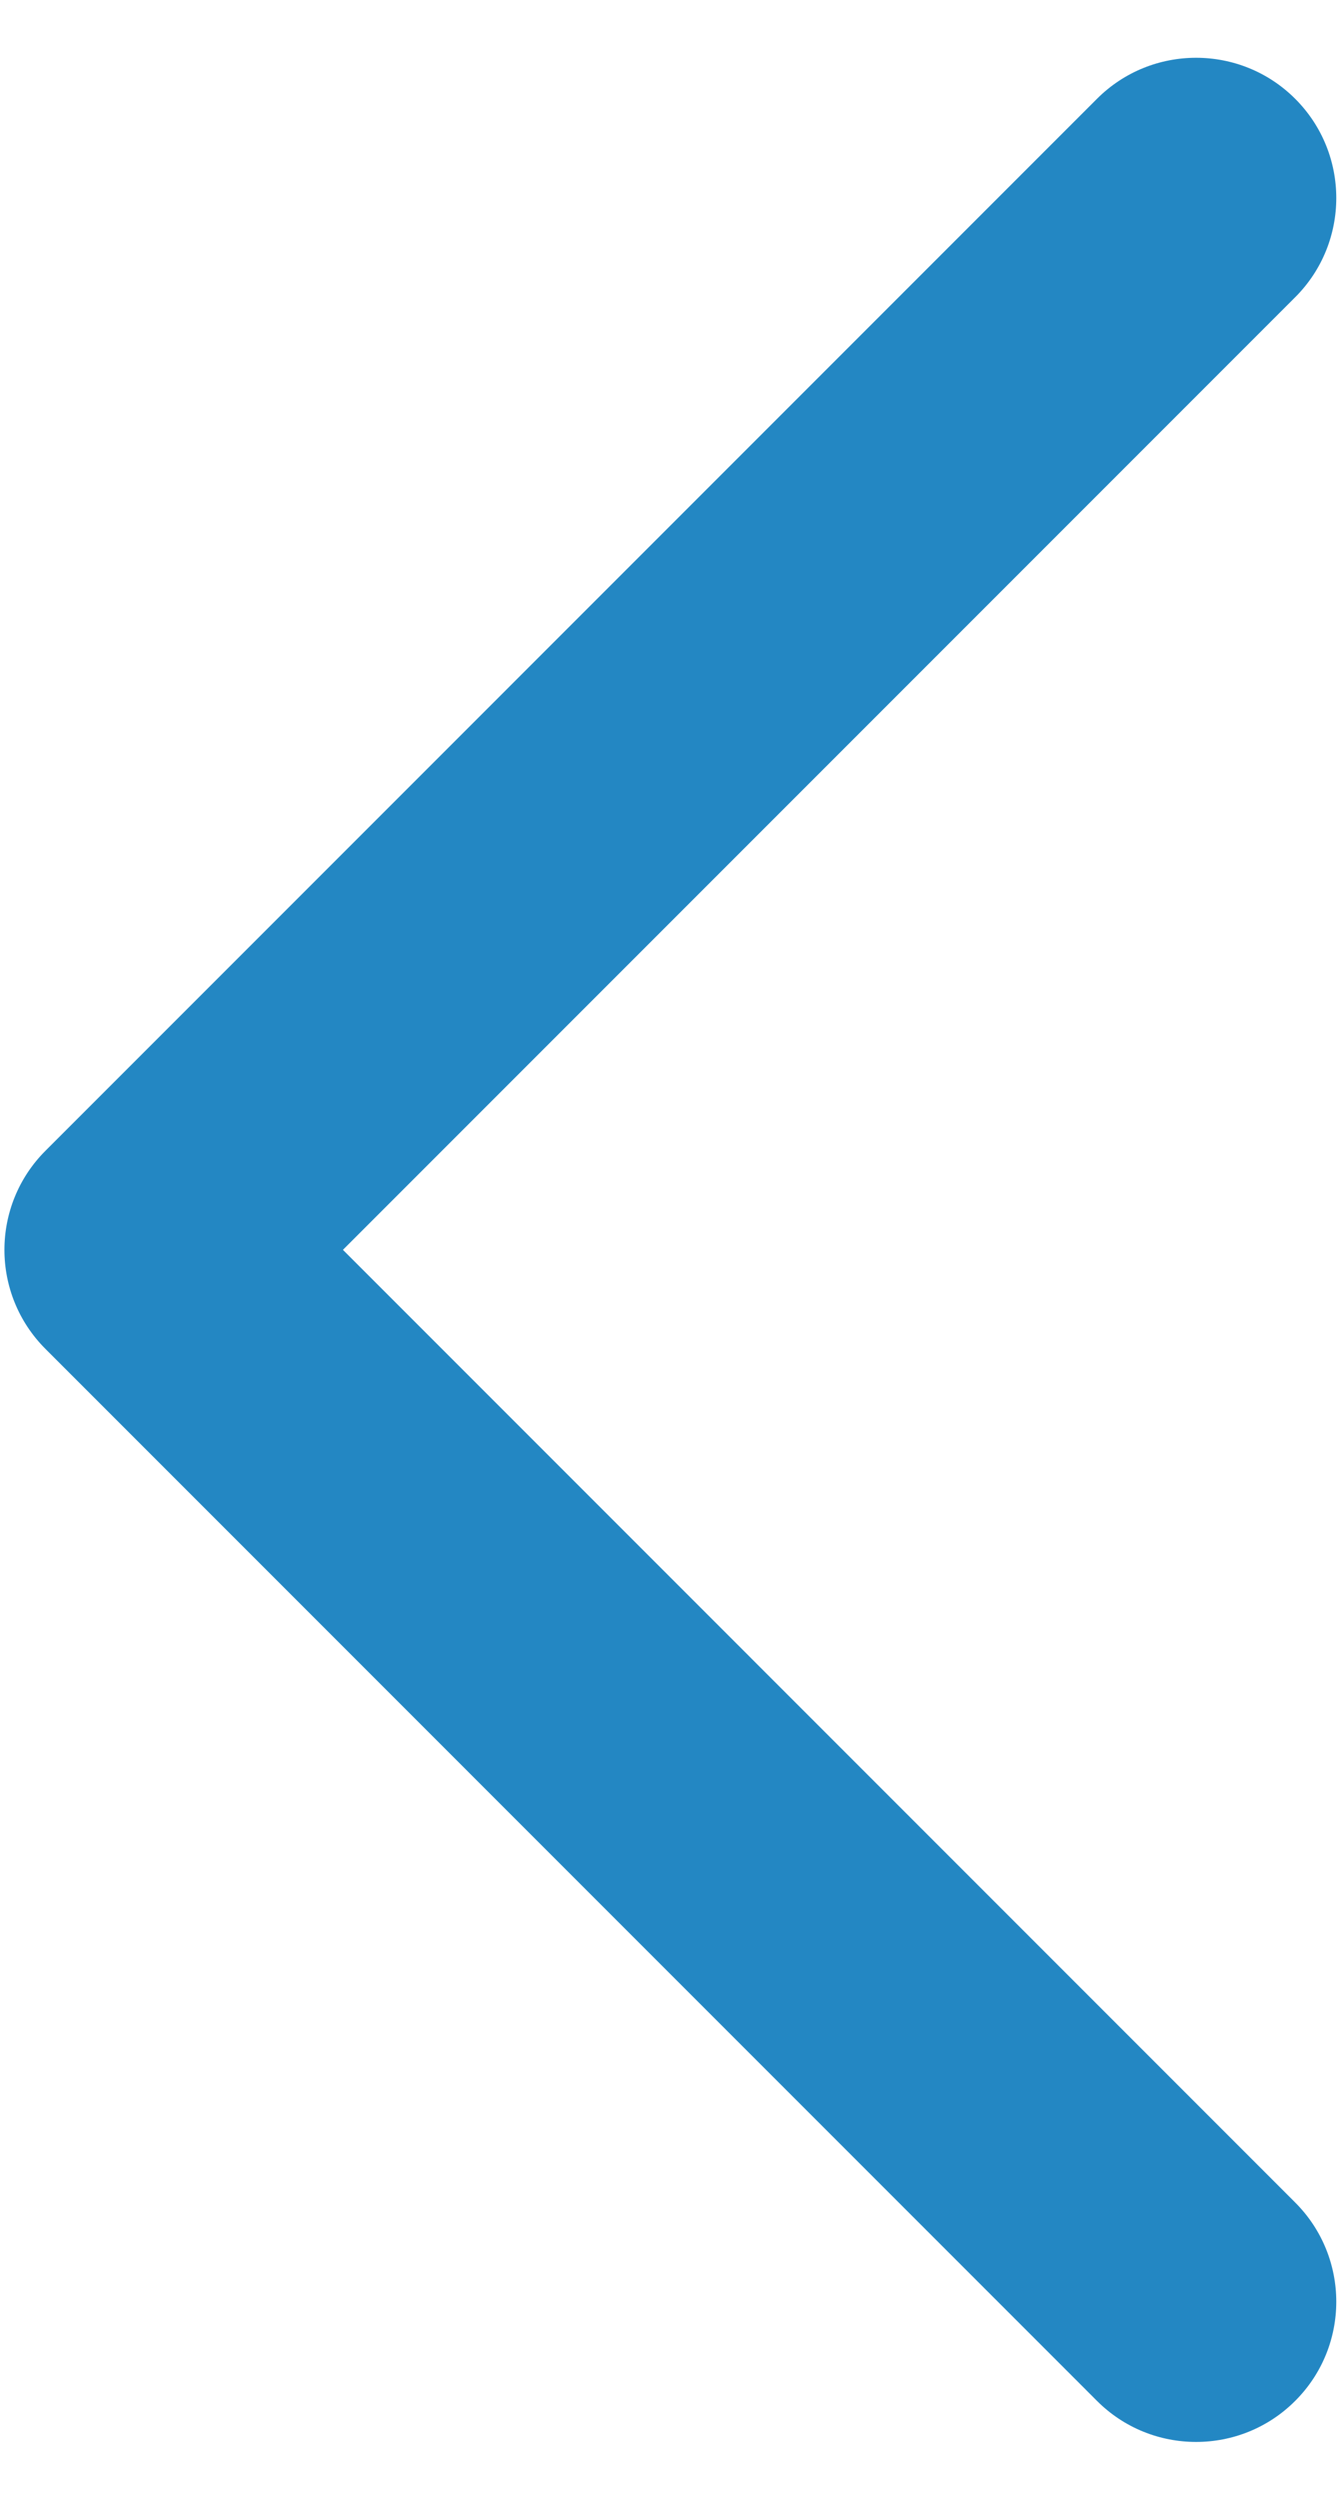
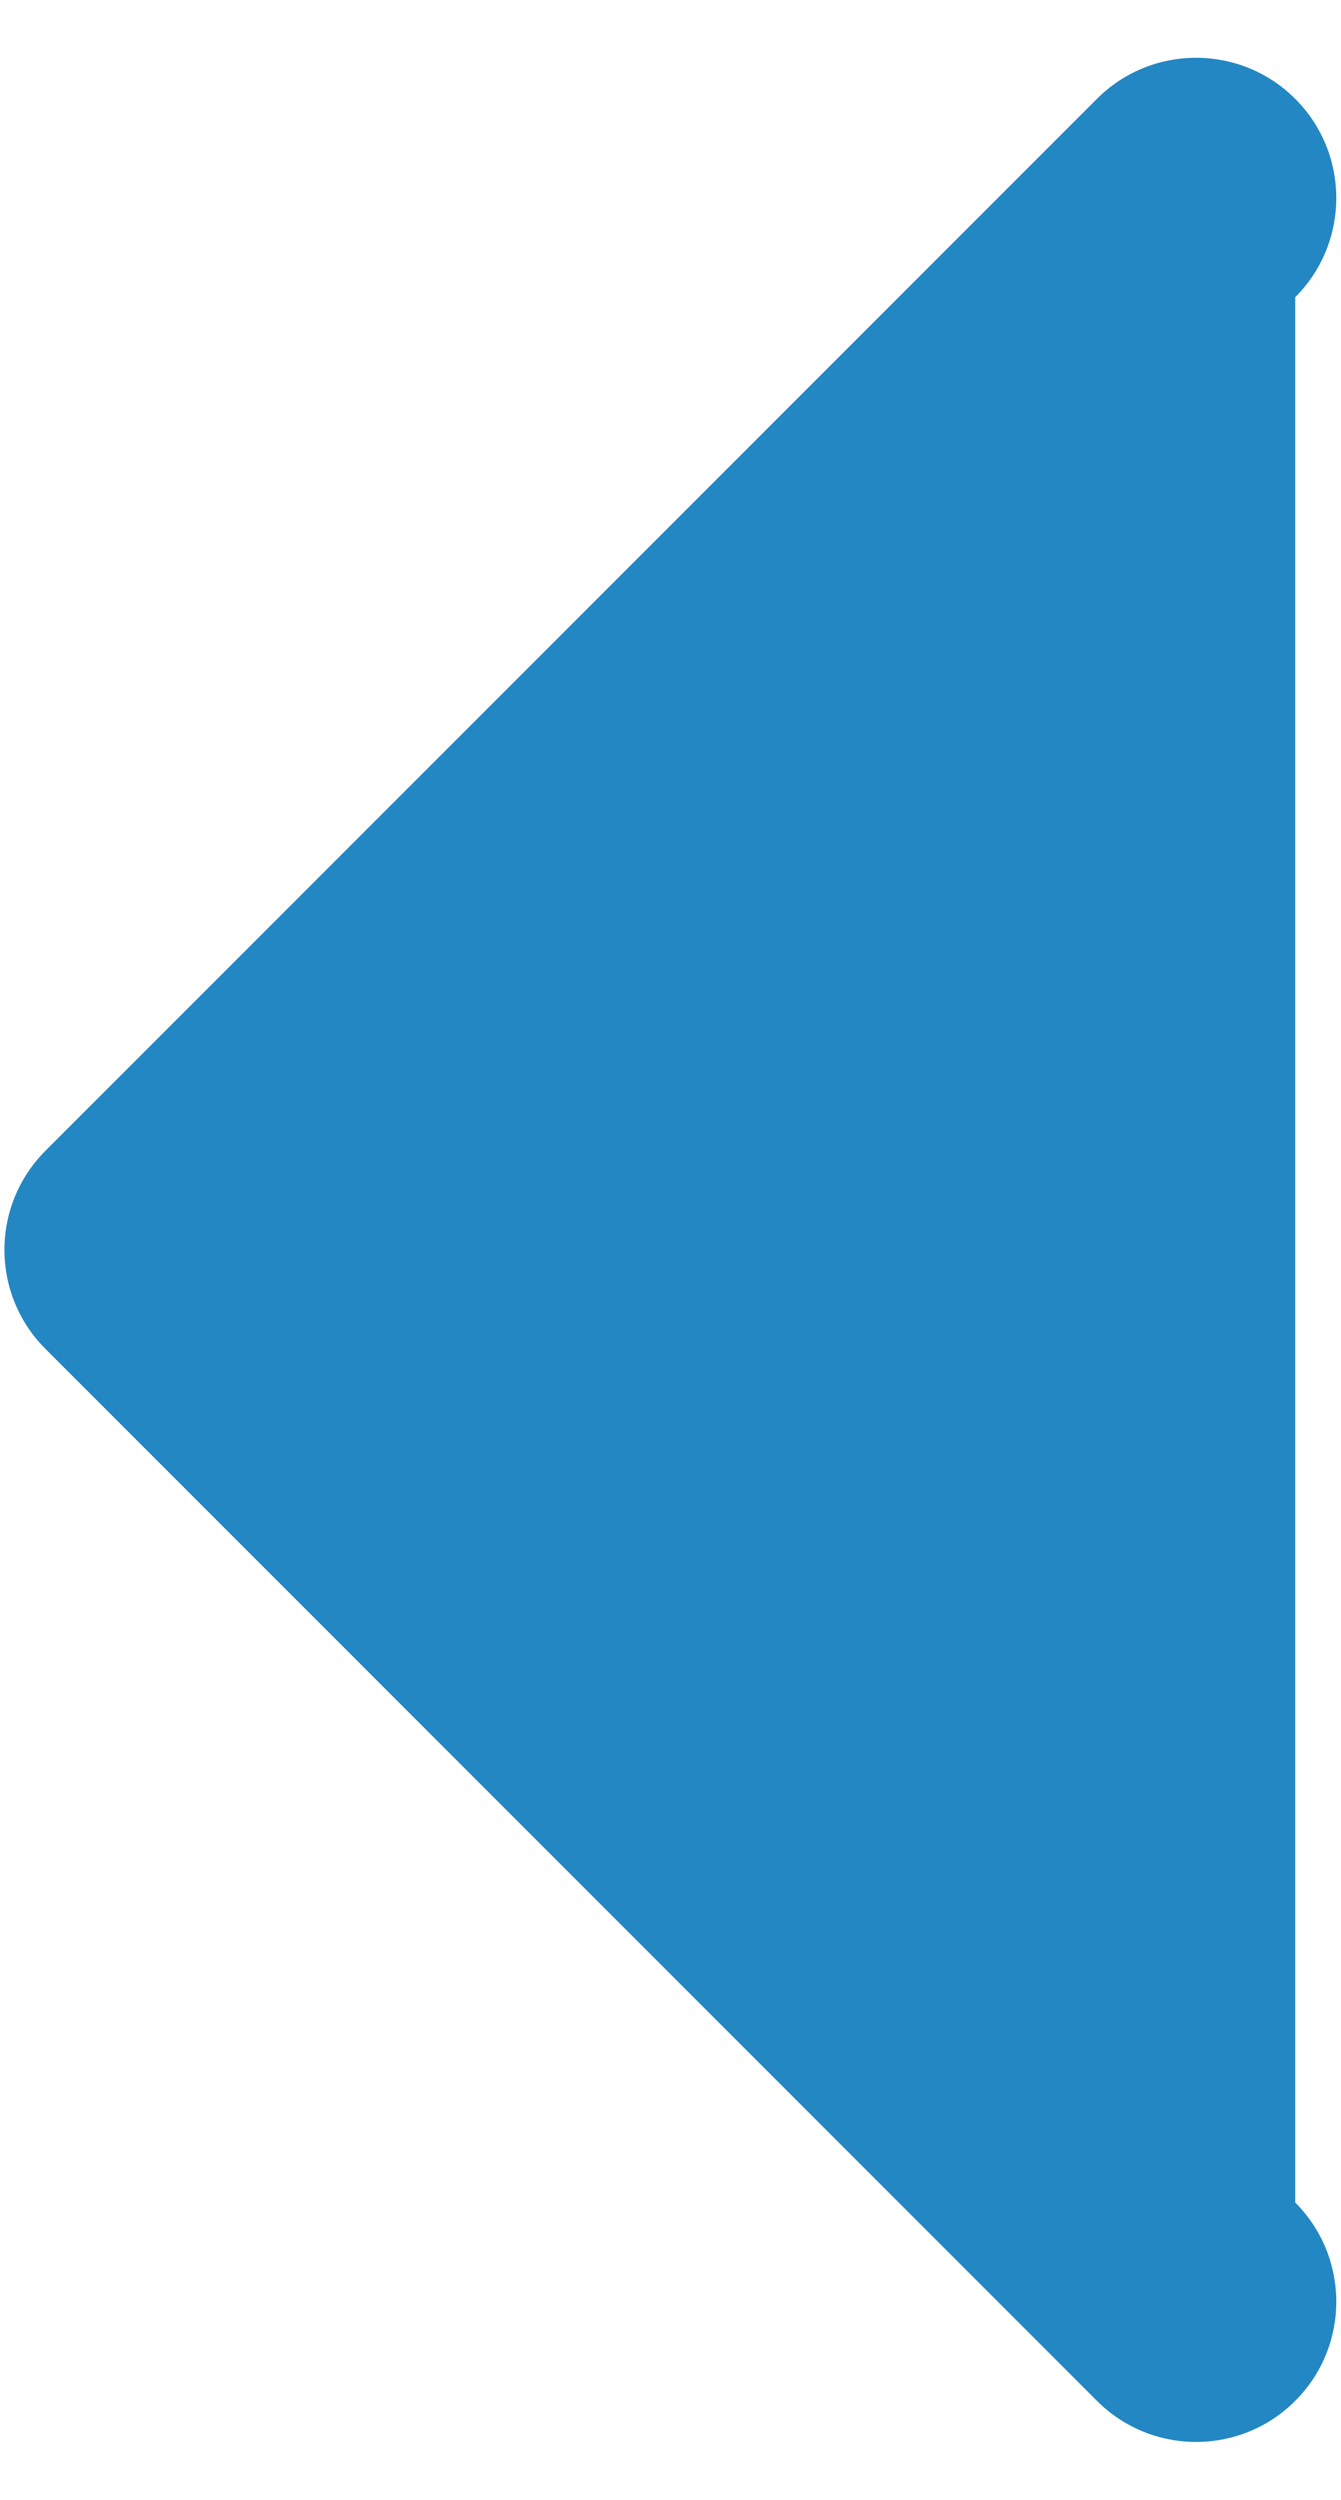
<svg xmlns="http://www.w3.org/2000/svg" width="22px" height="41px">
-   <path fill-rule="evenodd" fill="rgb(35, 135, 195)" d="M19.623,40.047 C20.211,40.047 20.800,39.823 21.249,39.373 C22.147,38.476 22.147,37.019 21.249,36.121 L5.626,20.497 L21.249,4.874 C22.147,3.976 22.147,2.519 21.249,1.621 C20.351,0.723 18.894,0.723 17.996,1.621 L0.747,18.871 C-0.152,19.769 -0.152,21.225 0.747,22.123 L17.996,39.373 C18.445,39.823 19.034,40.047 19.623,40.047 Z" />
+   <path fill-rule="evenodd" fill="rgb(35, 135, 195)" d="M19.623,40.047 C20.211,40.047 20.800,39.823 21.249,39.373 C22.147,38.476 22.147,37.019 21.249,36.121 L21.249,4.874 C22.147,3.976 22.147,2.519 21.249,1.621 C20.351,0.723 18.894,0.723 17.996,1.621 L0.747,18.871 C-0.152,19.769 -0.152,21.225 0.747,22.123 L17.996,39.373 C18.445,39.823 19.034,40.047 19.623,40.047 Z" />
</svg>